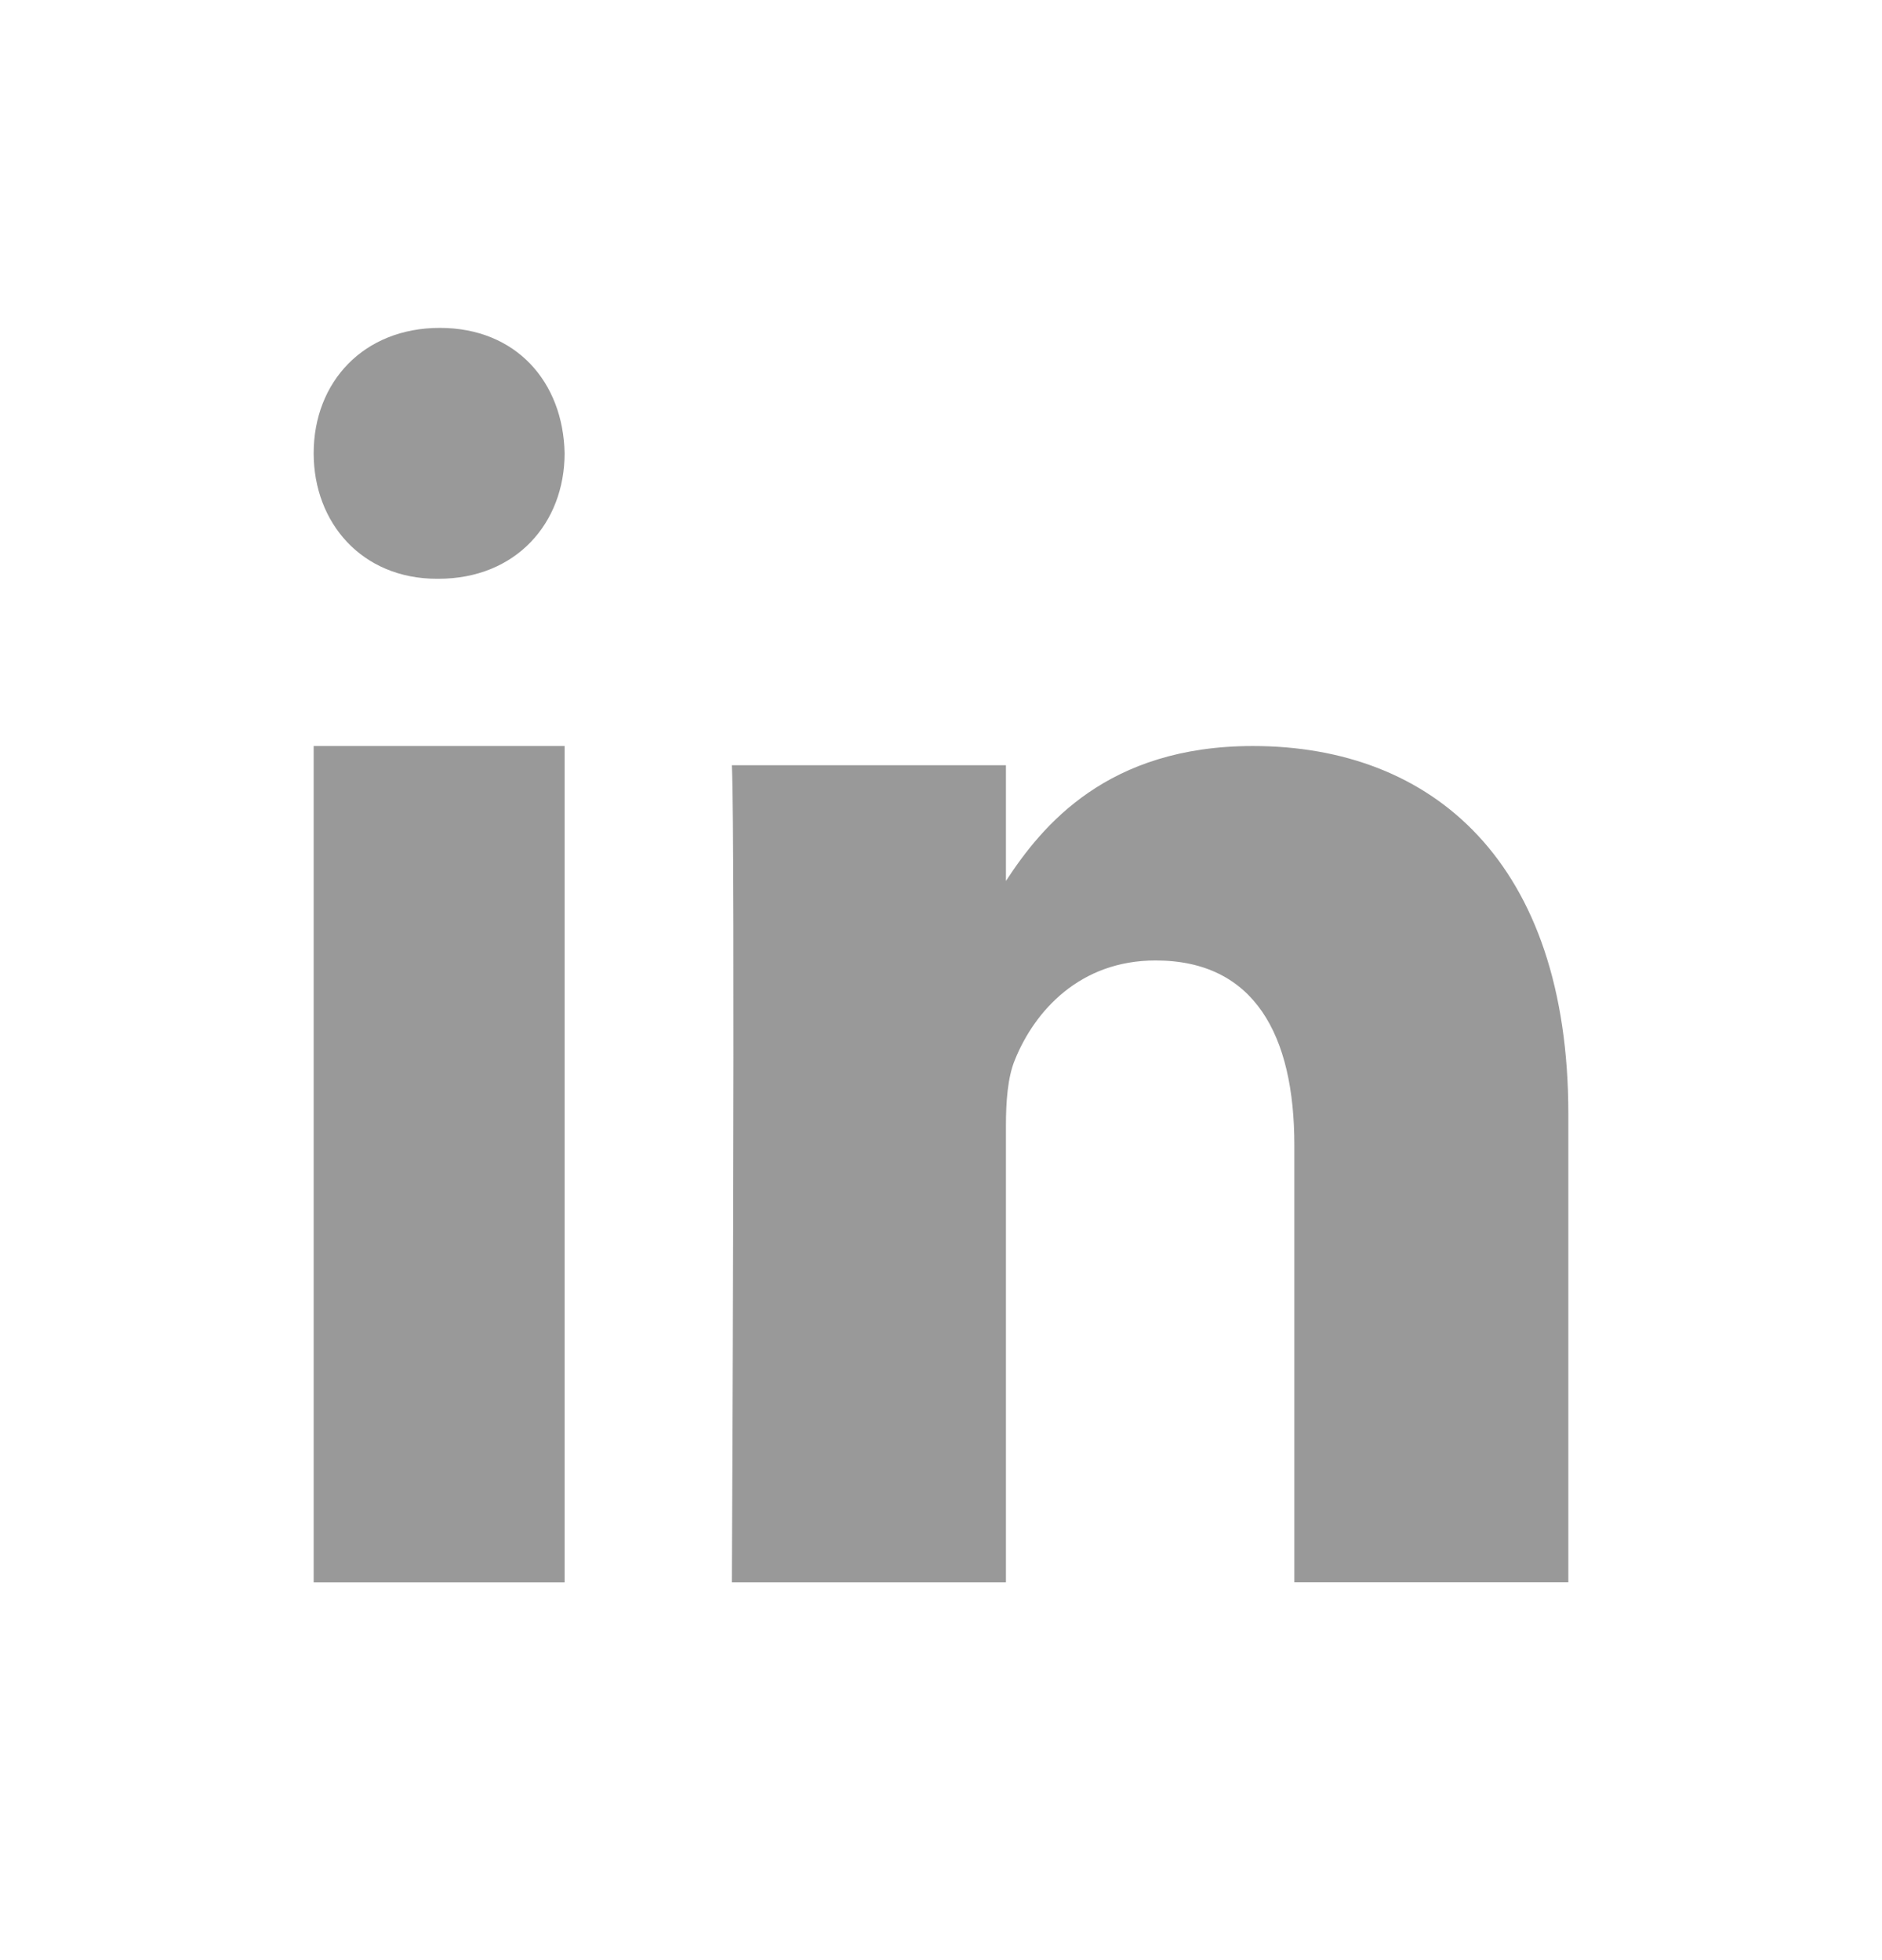
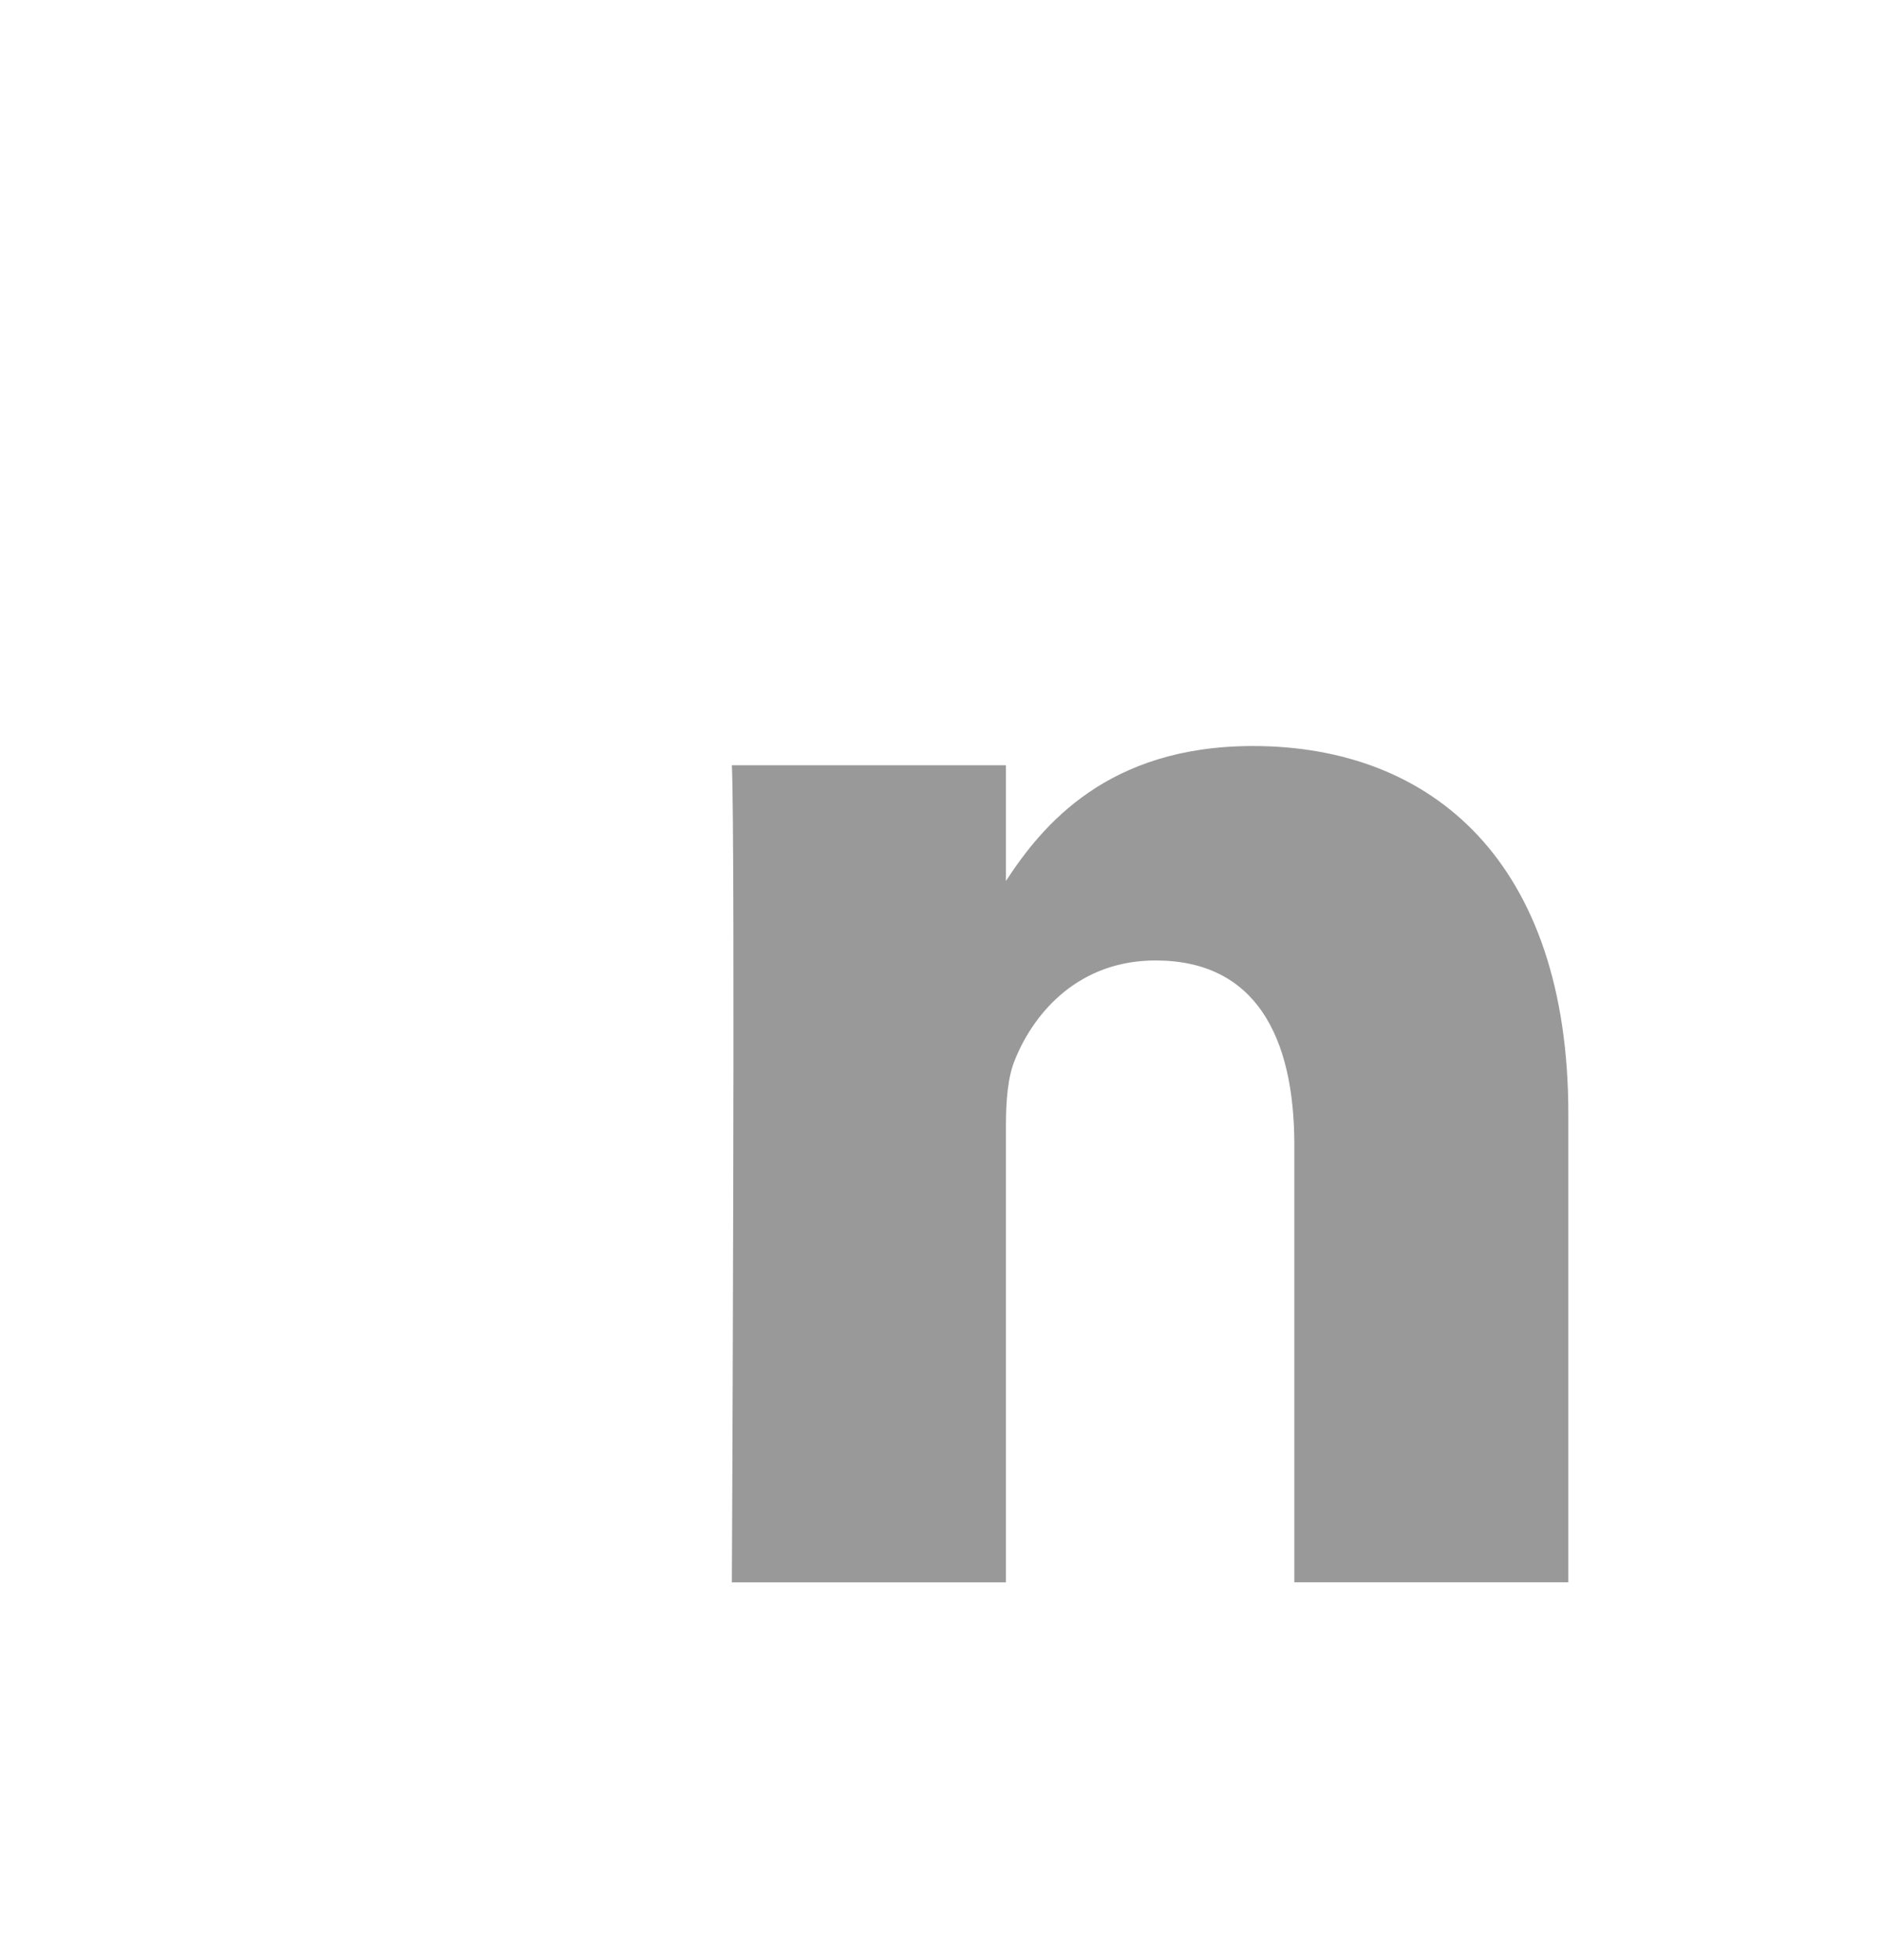
<svg xmlns="http://www.w3.org/2000/svg" width="24" height="25" viewBox="0 0 24 25" fill="none">
-   <path fill-rule="evenodd" clip-rule="evenodd" d="M7.2 20.182H4V9.515H7.2V20.182Z" fill="#999999" />
-   <path fill-rule="evenodd" clip-rule="evenodd" d="M5.59 7.382H5.572C4.617 7.382 4 6.67 4 5.781C4 4.873 4.636 4.182 5.609 4.182C6.582 4.182 7.182 4.873 7.2 5.781C7.2 6.67 6.582 7.382 5.59 7.382Z" fill="#999999" />
  <path fill-rule="evenodd" clip-rule="evenodd" d="M20 20.181H16.506V14.606C16.506 13.205 16 12.25 14.736 12.25C13.77 12.25 13.195 12.894 12.943 13.516C12.85 13.739 12.828 14.05 12.828 14.361V20.182H9.333C9.333 20.182 9.379 10.738 9.333 9.76H12.828V11.236C13.291 10.527 14.122 9.515 15.977 9.515C18.276 9.515 20 11.005 20 14.206L20 20.181Z" fill="#999999" />
</svg>